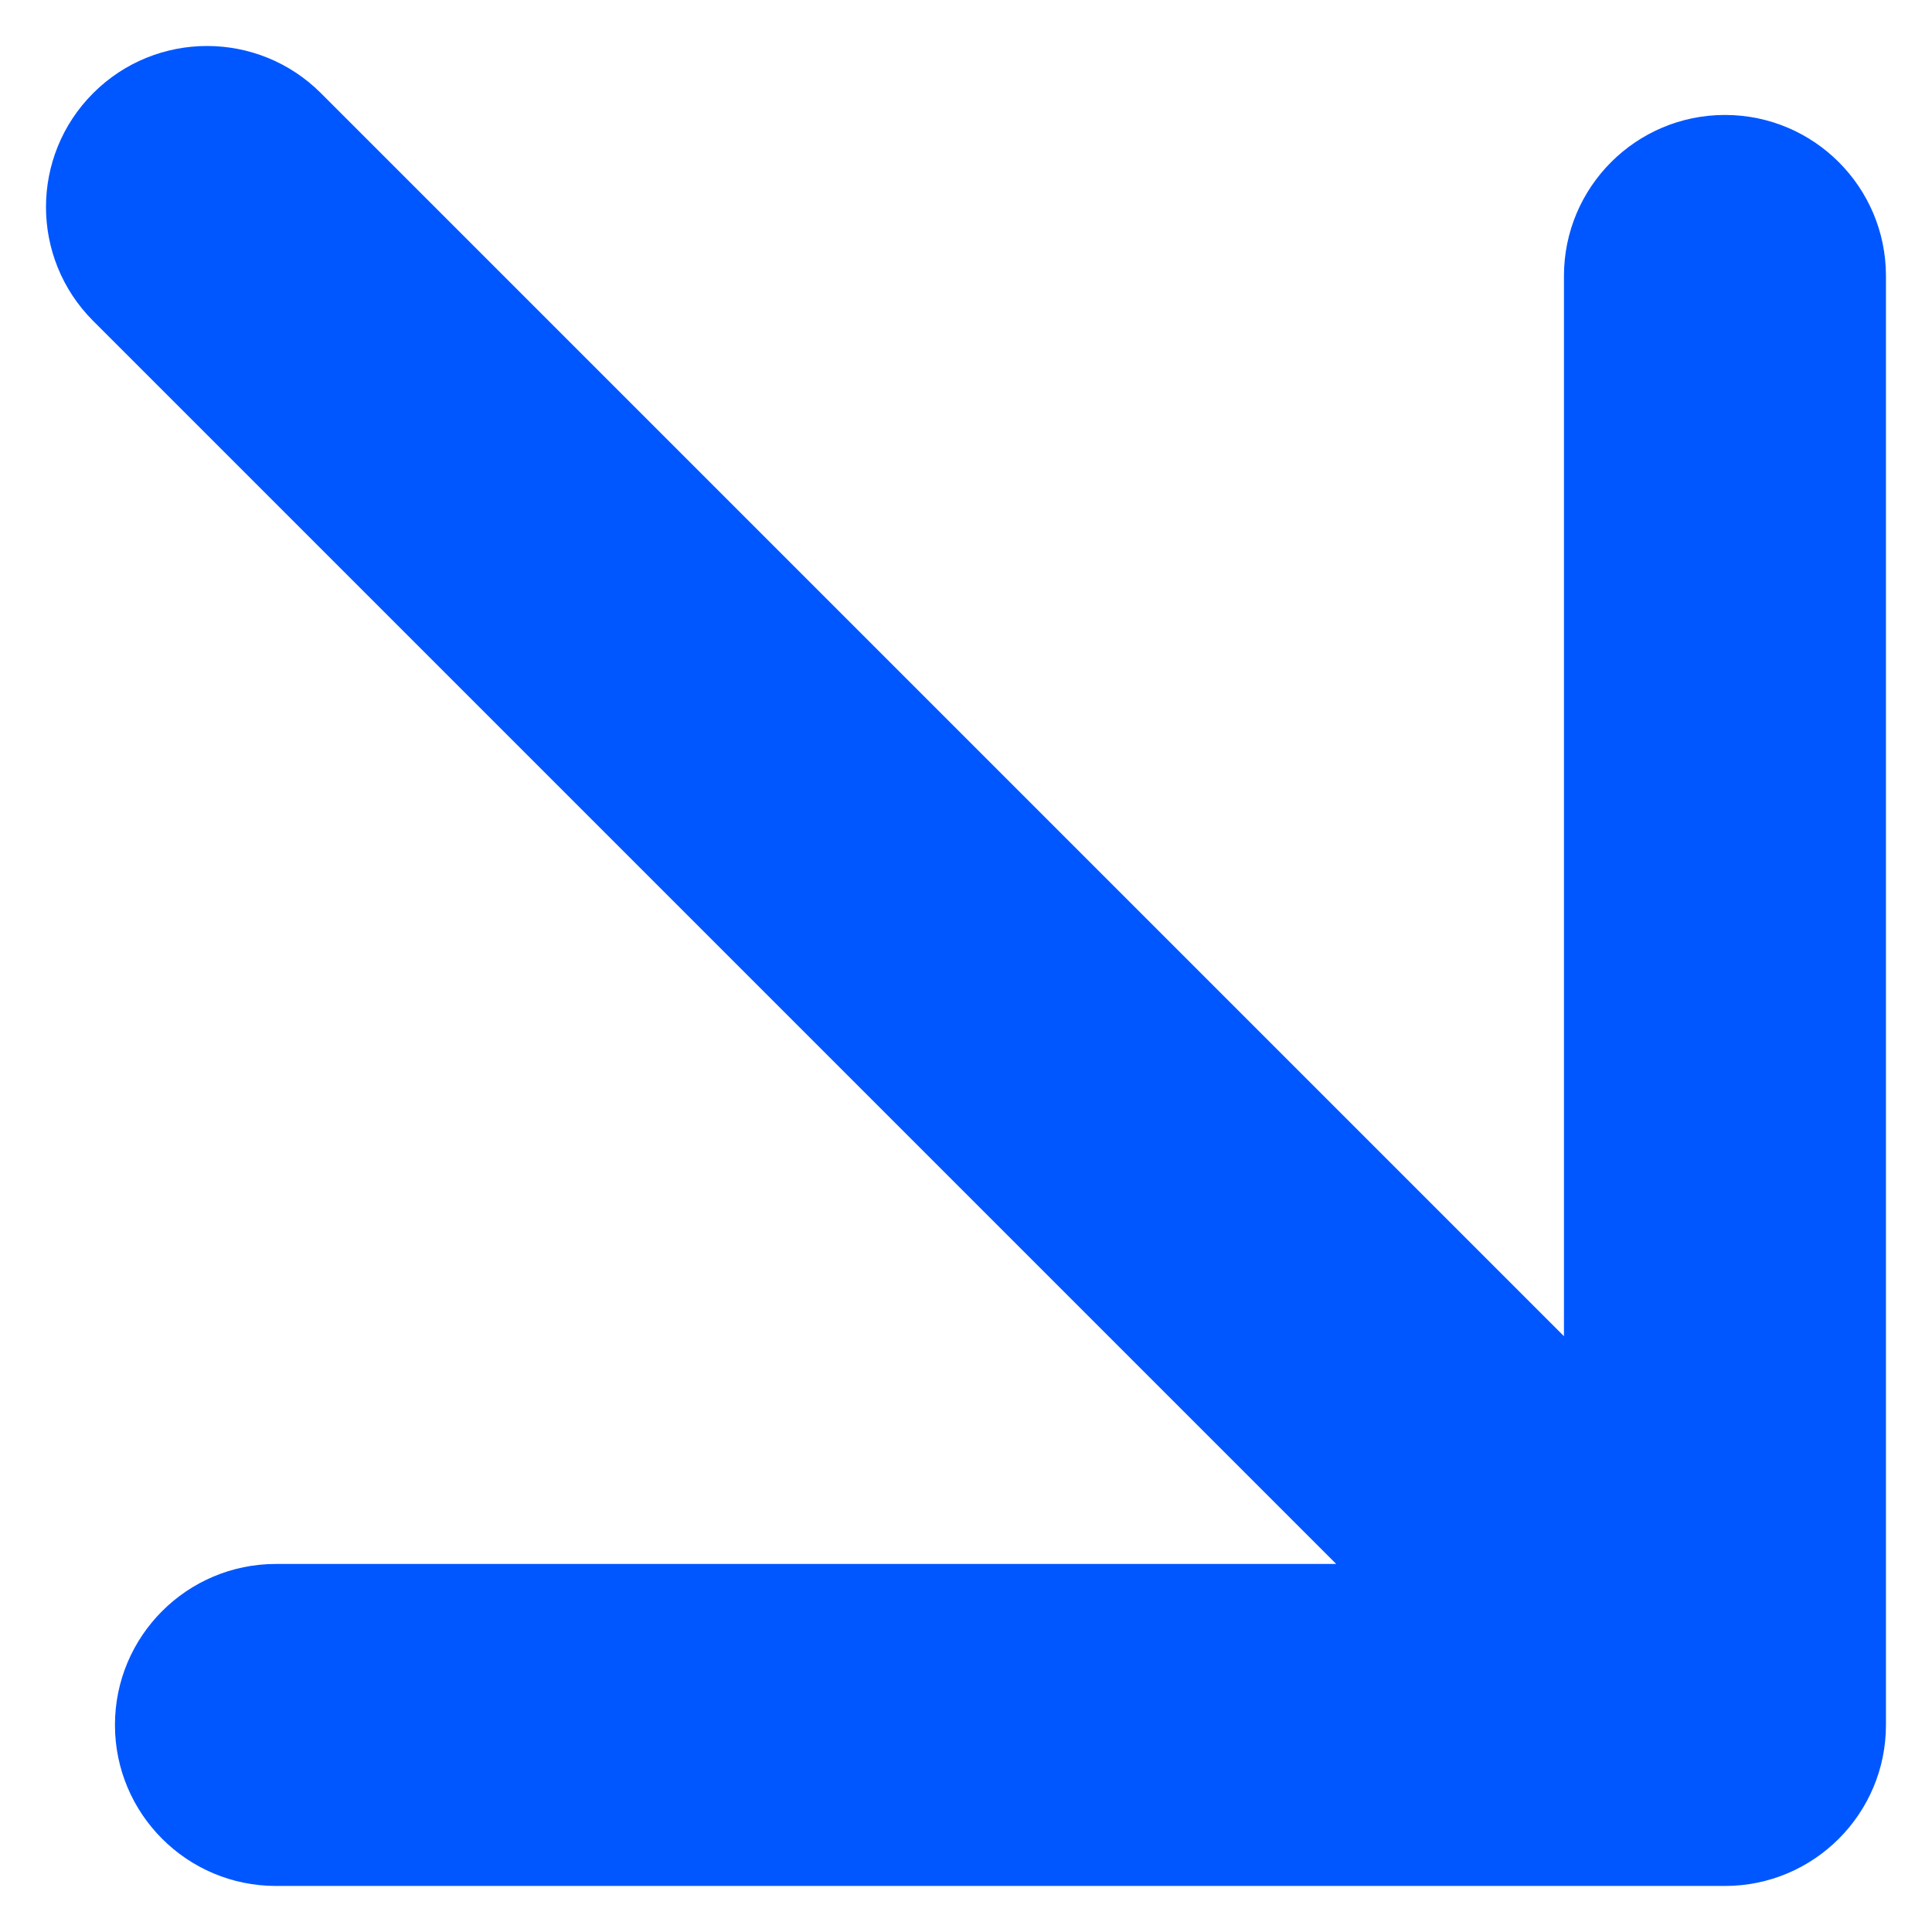
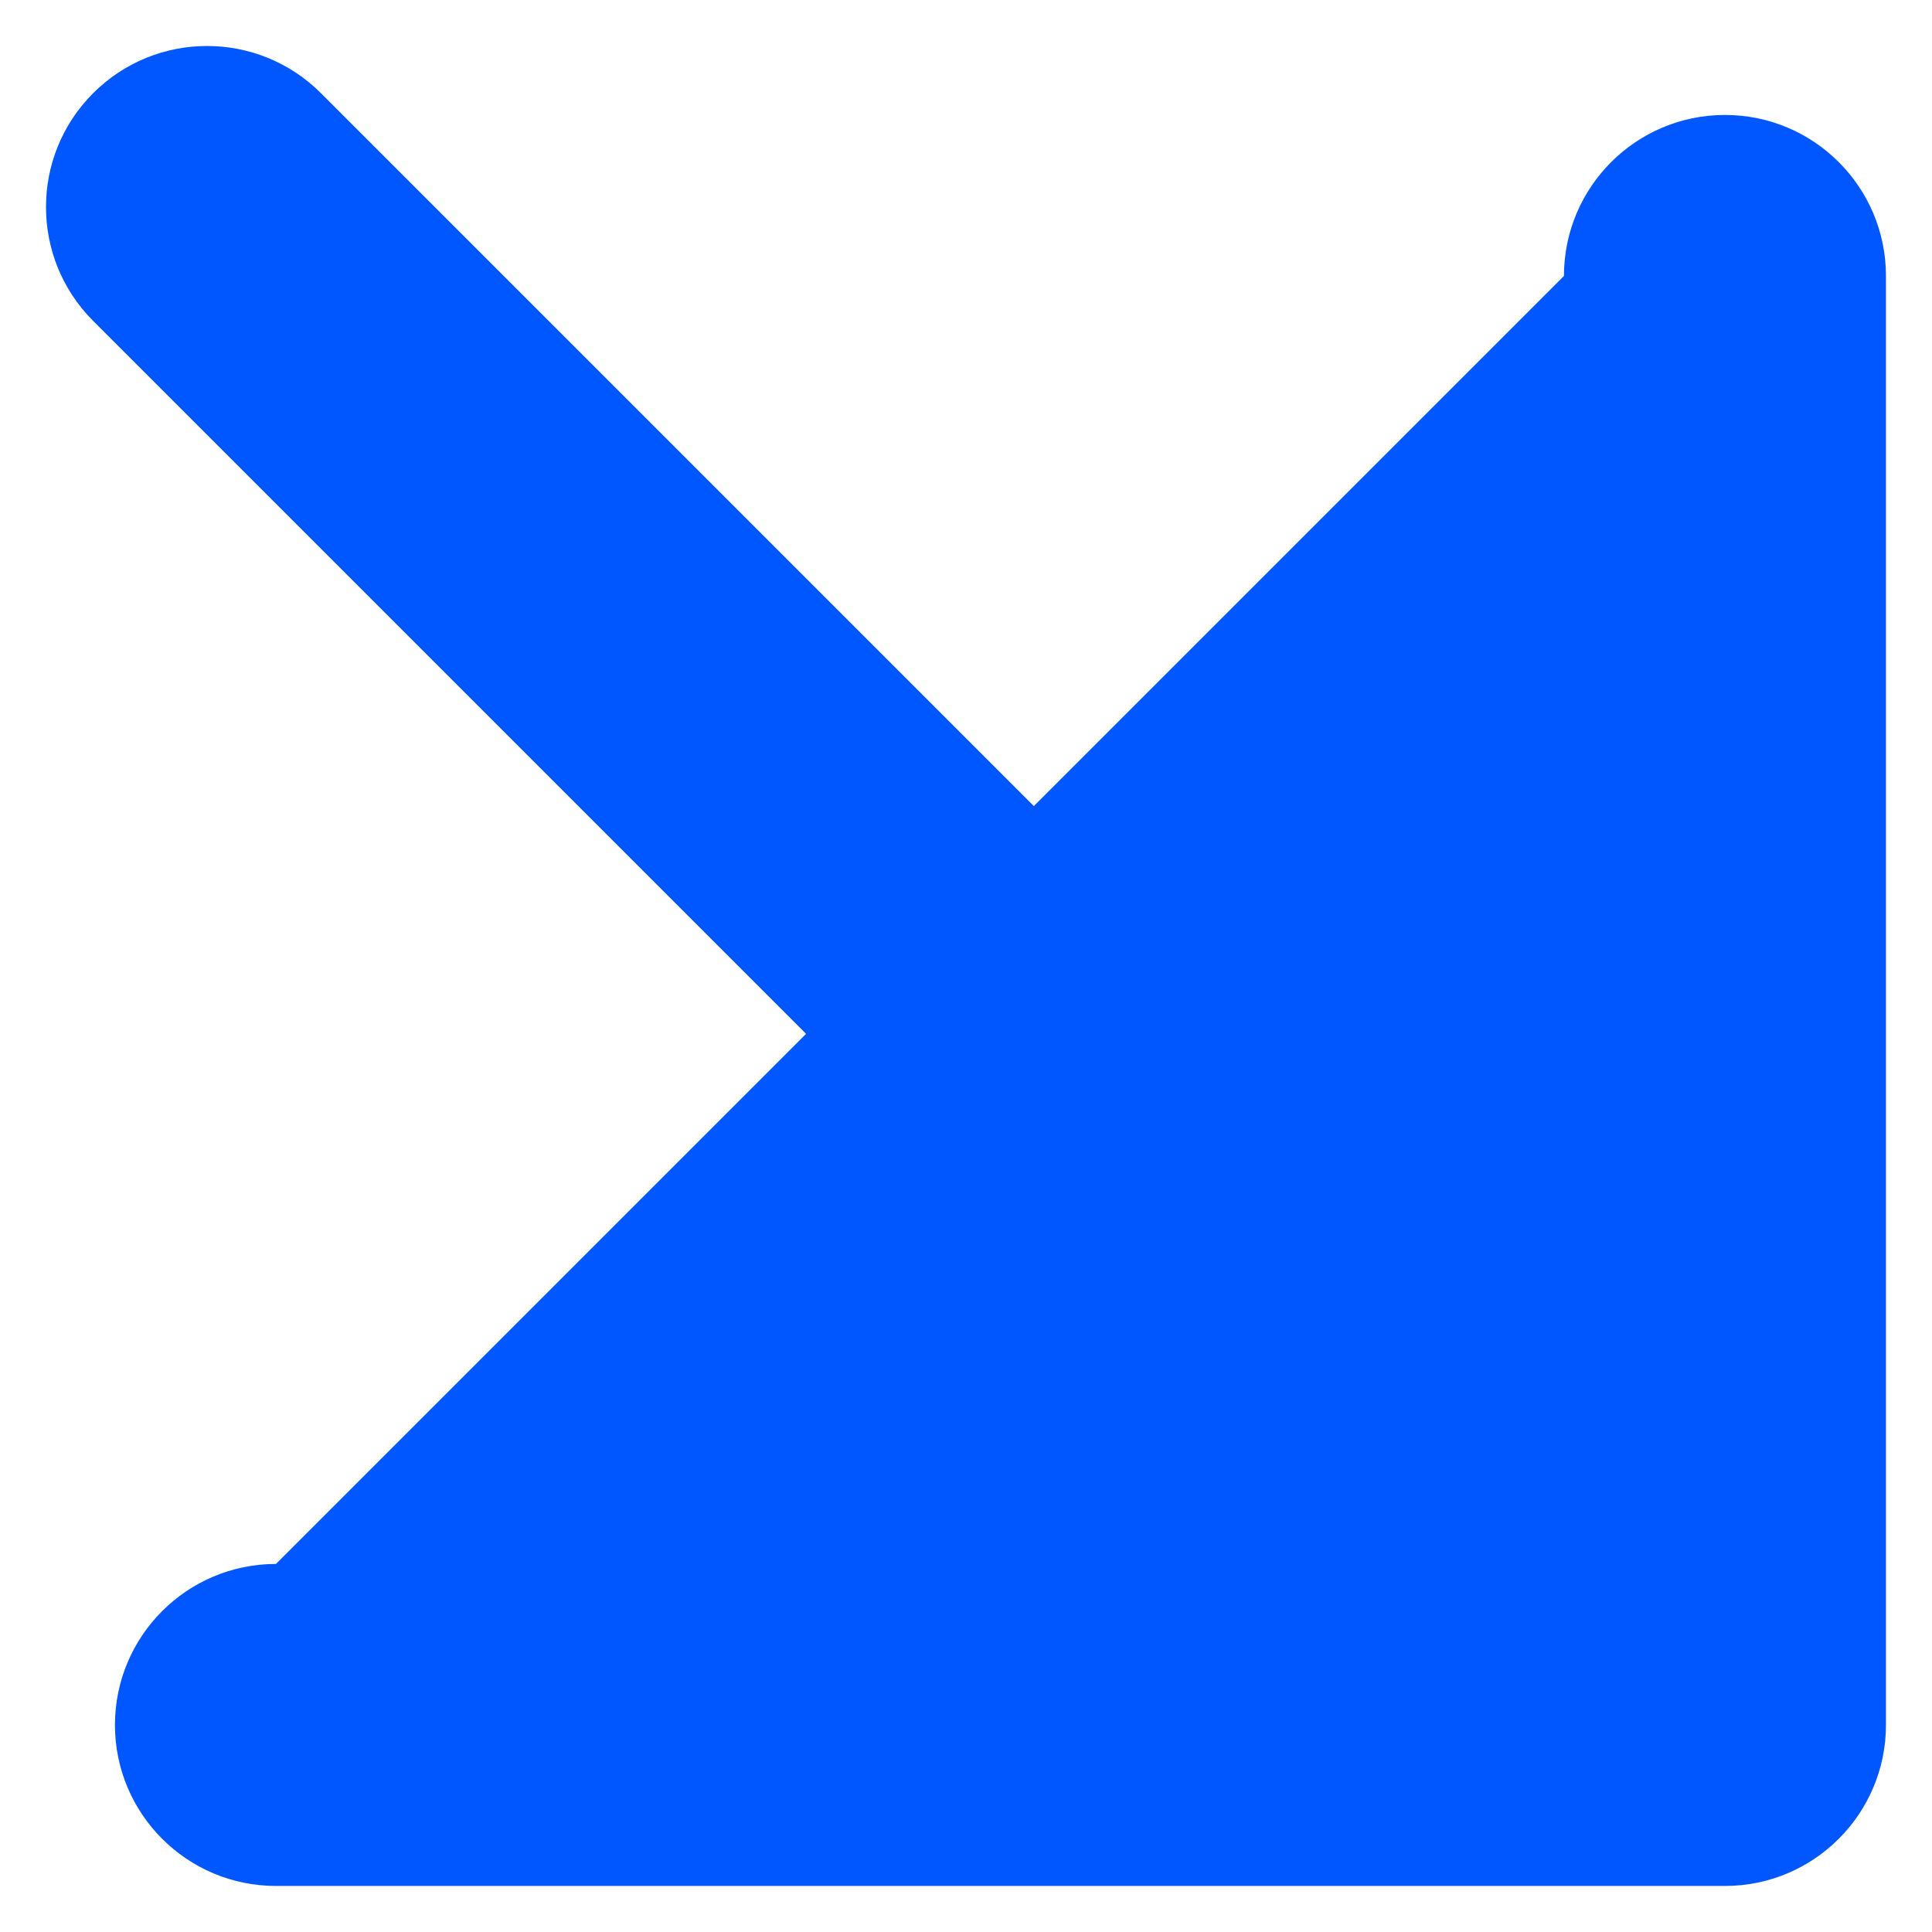
<svg xmlns="http://www.w3.org/2000/svg" width="18" height="18" viewBox="0 0 18 18" fill="none">
-   <path d="M16.071 17.571C16.899 17.571 17.571 16.899 17.571 16.071L17.571 2.571C17.571 1.743 16.899 1.071 16.071 1.071C15.243 1.071 14.571 1.743 14.571 2.571L14.571 14.571L2.571 14.571C1.743 14.571 1.071 15.243 1.071 16.071C1.071 16.899 1.743 17.571 2.571 17.571L16.071 17.571ZM2.99 0.868C2.404 0.282 1.454 0.282 0.868 0.868C0.282 1.454 0.282 2.404 0.868 2.99L2.99 0.868ZM17.132 15.01L2.99 0.868L0.868 2.99L15.01 17.132L17.132 15.01Z" fill="#0057FF" />
+   <path d="M16.071 17.571C16.899 17.571 17.571 16.899 17.571 16.071L17.571 2.571C17.571 1.743 16.899 1.071 16.071 1.071C15.243 1.071 14.571 1.743 14.571 2.571L2.571 14.571C1.743 14.571 1.071 15.243 1.071 16.071C1.071 16.899 1.743 17.571 2.571 17.571L16.071 17.571ZM2.99 0.868C2.404 0.282 1.454 0.282 0.868 0.868C0.282 1.454 0.282 2.404 0.868 2.99L2.99 0.868ZM17.132 15.01L2.99 0.868L0.868 2.99L15.01 17.132L17.132 15.01Z" fill="#0057FF" />
</svg>